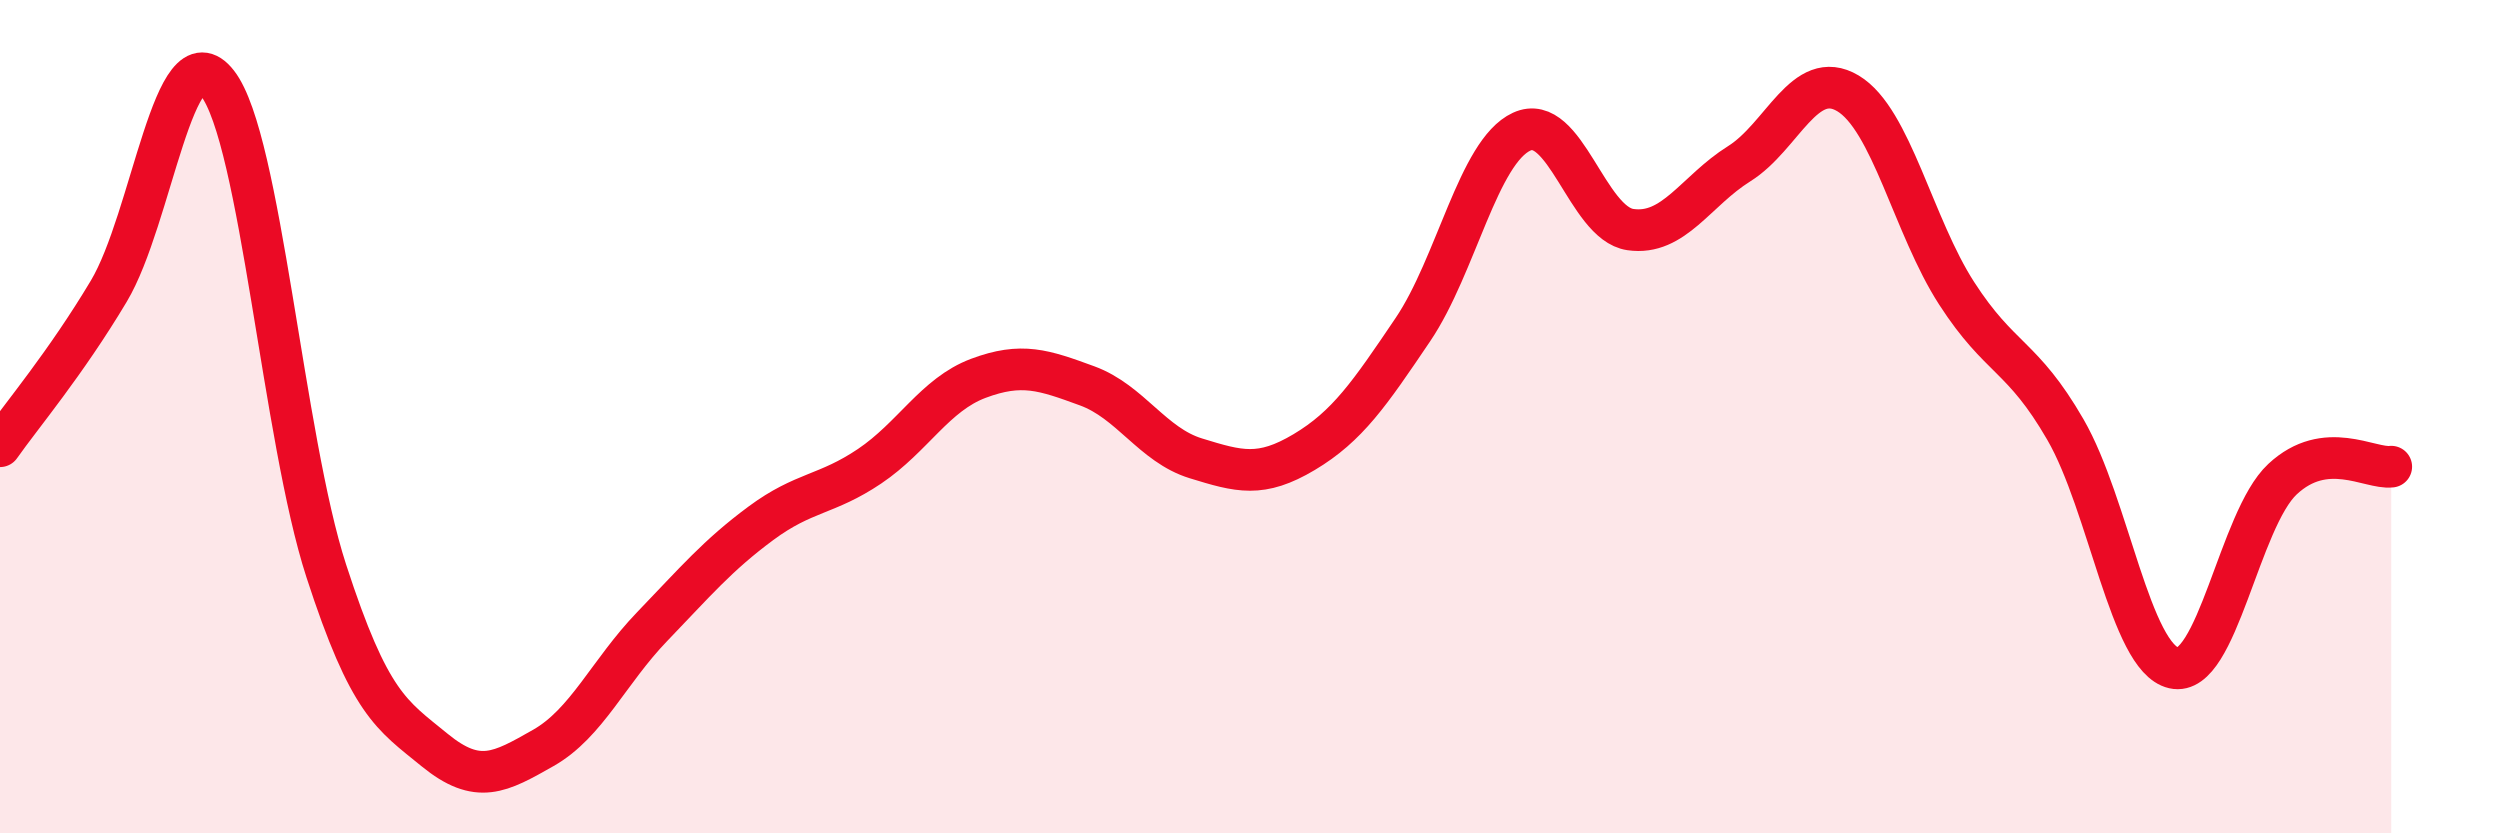
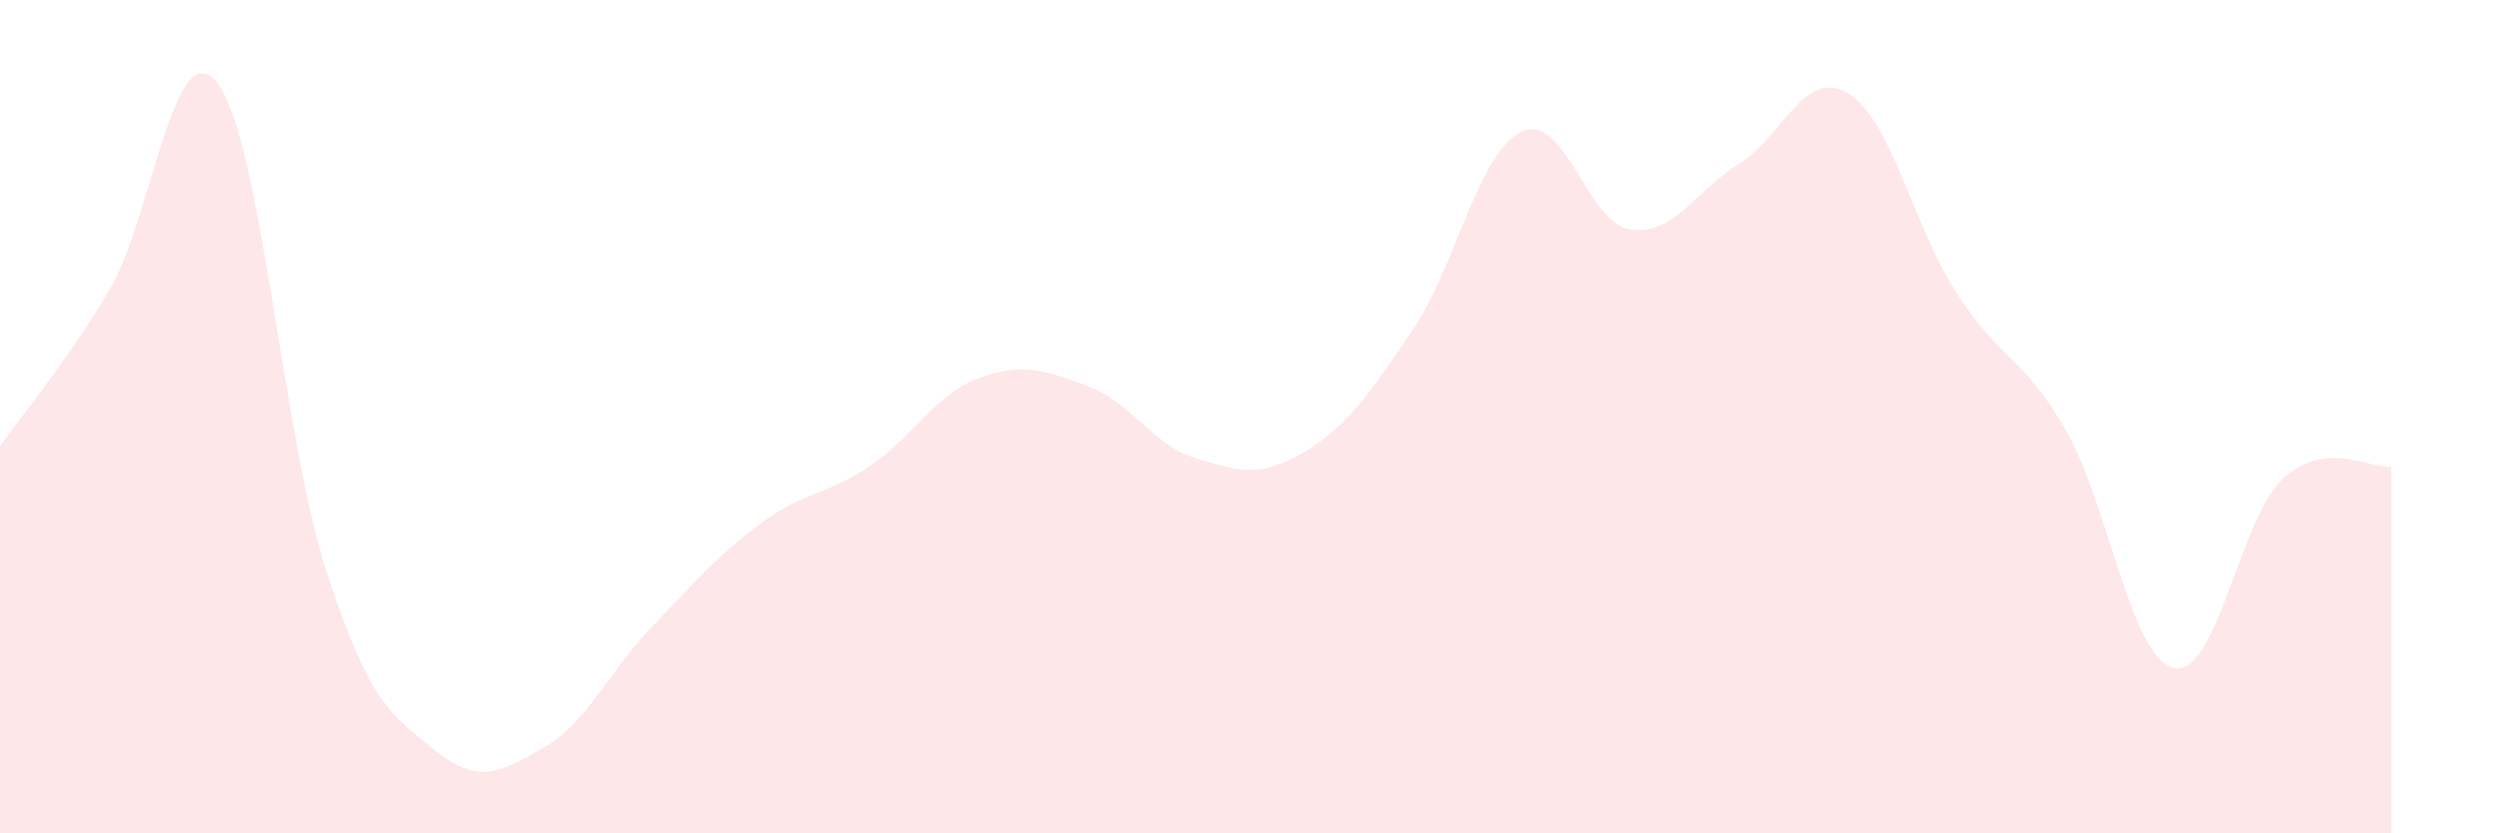
<svg xmlns="http://www.w3.org/2000/svg" width="60" height="20" viewBox="0 0 60 20">
  <path d="M 0,10.71 C 0.52,9.97 1.57,8.73 2.61,6.99 C 3.65,5.25 4.18,0.66 5.22,2 C 6.26,3.34 6.79,10.5 7.83,13.7 C 8.87,16.9 9.39,17.15 10.43,18 C 11.47,18.85 12,18.54 13.04,17.95 C 14.08,17.36 14.61,16.12 15.65,15.04 C 16.69,13.96 17.22,13.33 18.26,12.56 C 19.3,11.79 19.83,11.89 20.87,11.19 C 21.91,10.49 22.44,9.47 23.48,9.08 C 24.52,8.69 25.05,8.88 26.09,9.26 C 27.13,9.64 27.66,10.68 28.7,11 C 29.74,11.32 30.26,11.47 31.3,10.85 C 32.34,10.23 32.87,9.45 33.91,7.91 C 34.95,6.37 35.48,3.64 36.52,3.16 C 37.56,2.68 38.09,5.36 39.13,5.51 C 40.17,5.66 40.7,4.58 41.74,3.93 C 42.78,3.28 43.31,1.62 44.35,2.24 C 45.39,2.86 45.92,5.43 46.96,7.04 C 48,8.65 48.53,8.51 49.57,10.31 C 50.61,12.11 51.13,15.79 52.17,16.03 C 53.21,16.27 53.74,12.47 54.78,11.5 C 55.82,10.53 56.87,11.26 57.39,11.2L57.39 20L0 20Z" fill="#EB0A25" opacity="0.1" stroke-linecap="round" stroke-linejoin="round" />
-   <path d="M 0,10.71 C 0.52,9.97 1.57,8.73 2.61,6.99 C 3.65,5.25 4.18,0.66 5.22,2 C 6.26,3.34 6.79,10.5 7.83,13.7 C 8.87,16.9 9.39,17.15 10.43,18 C 11.47,18.85 12,18.54 13.04,17.95 C 14.08,17.36 14.61,16.12 15.65,15.04 C 16.69,13.96 17.22,13.33 18.26,12.56 C 19.3,11.79 19.83,11.89 20.87,11.19 C 21.91,10.49 22.44,9.47 23.48,9.08 C 24.52,8.69 25.05,8.88 26.09,9.26 C 27.13,9.64 27.66,10.68 28.7,11 C 29.74,11.32 30.26,11.47 31.3,10.85 C 32.34,10.23 32.87,9.45 33.91,7.91 C 34.95,6.37 35.48,3.64 36.52,3.16 C 37.56,2.68 38.09,5.36 39.13,5.51 C 40.17,5.66 40.7,4.58 41.74,3.93 C 42.78,3.28 43.31,1.62 44.35,2.24 C 45.39,2.86 45.92,5.43 46.96,7.04 C 48,8.65 48.53,8.51 49.57,10.31 C 50.61,12.11 51.13,15.79 52.17,16.03 C 53.21,16.27 53.74,12.47 54.78,11.5 C 55.82,10.53 56.87,11.26 57.39,11.2" stroke="#EB0A25" stroke-width="1" fill="none" stroke-linecap="round" stroke-linejoin="round" />
</svg>